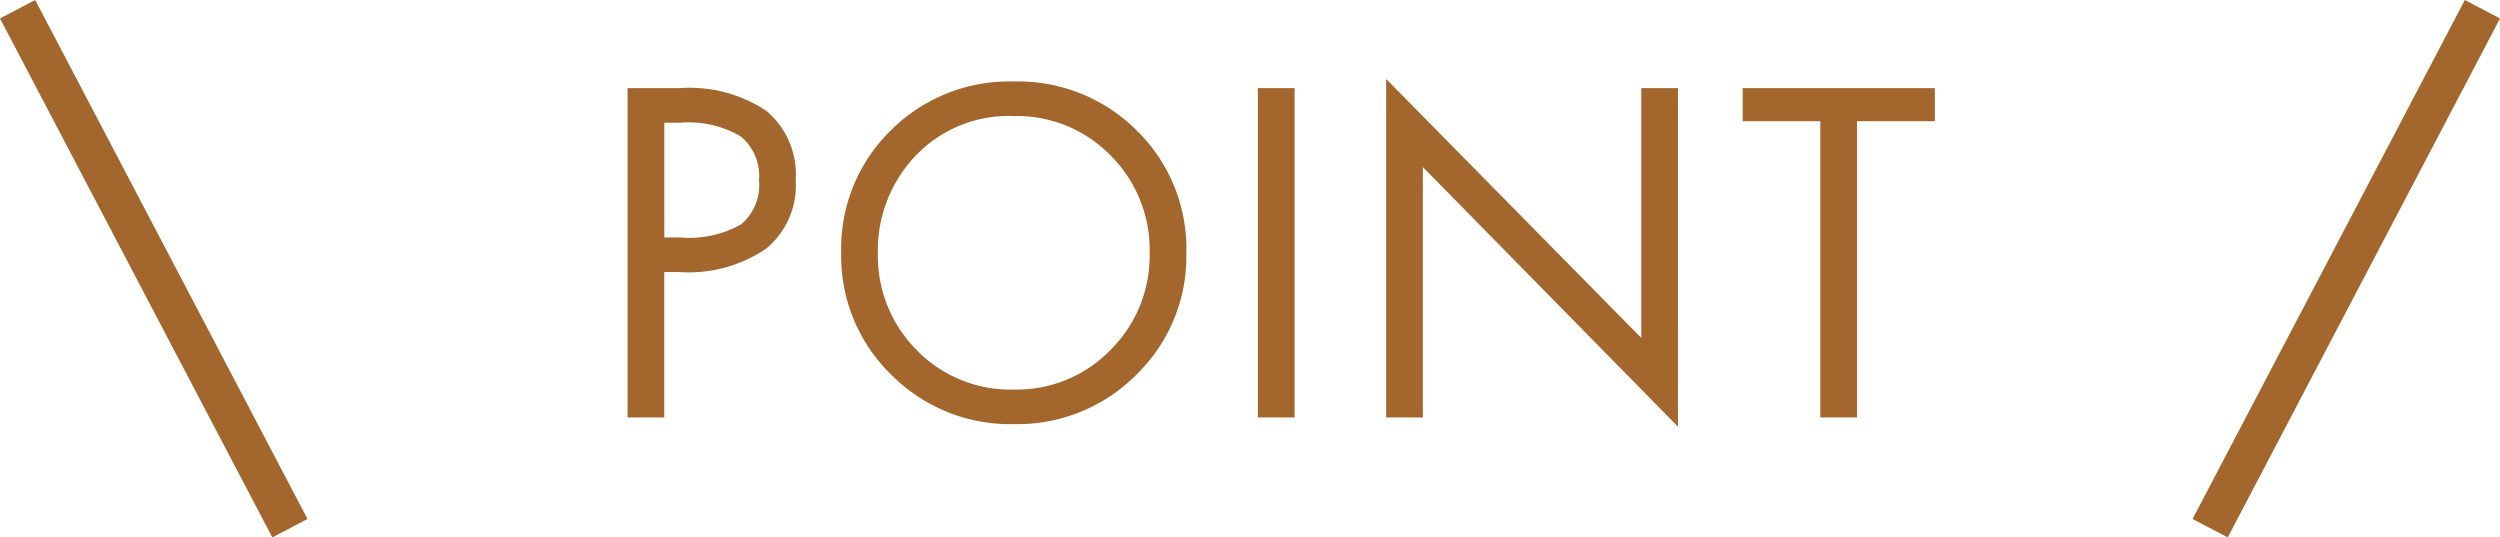
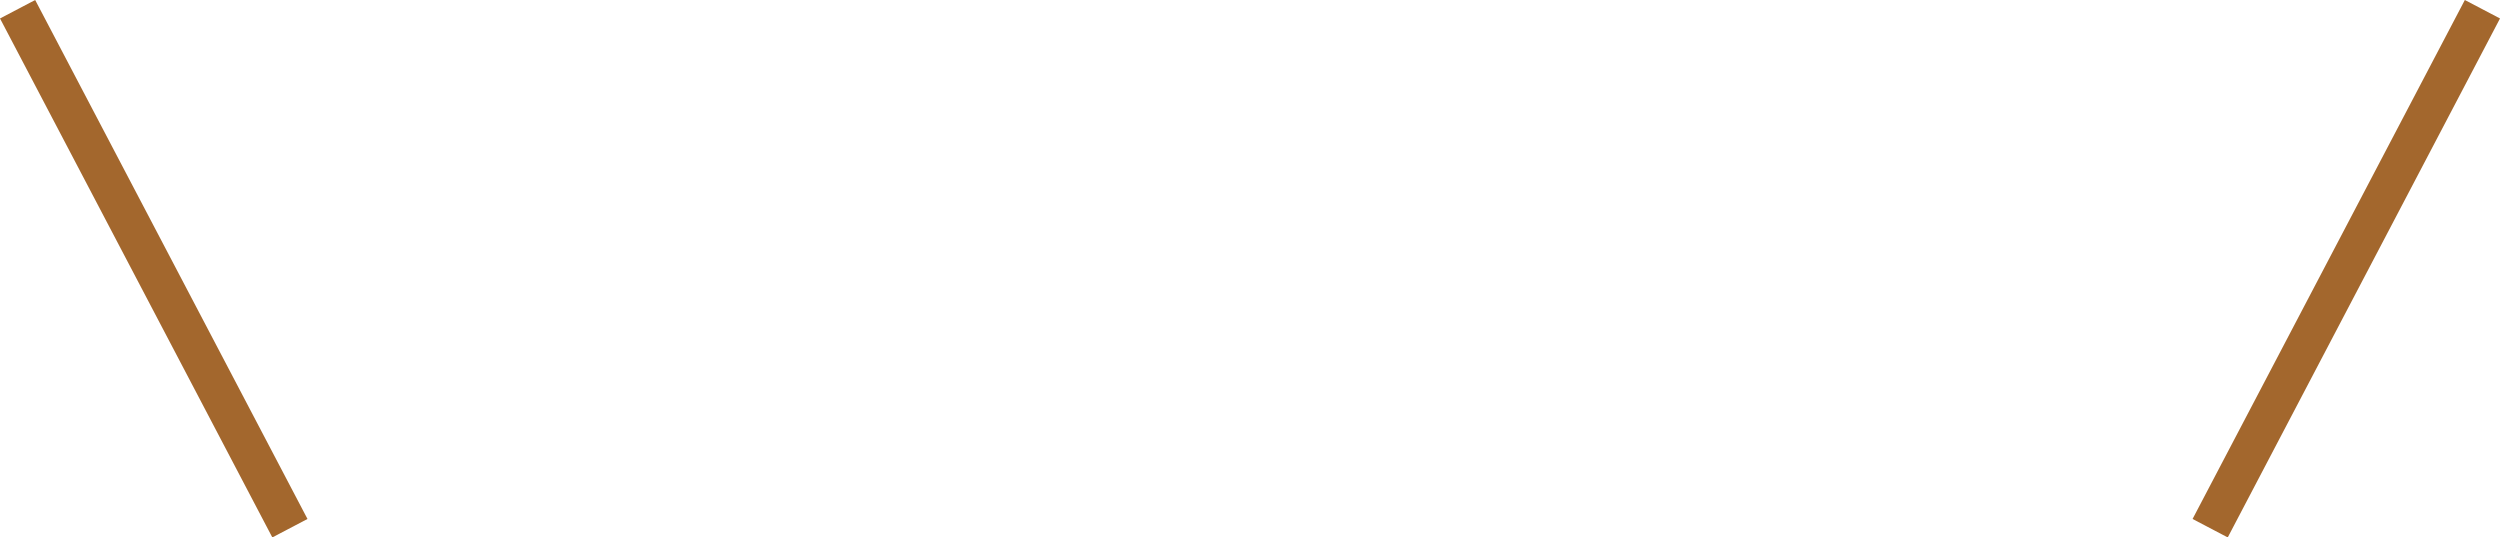
<svg xmlns="http://www.w3.org/2000/svg" width="125.902" height="27.064" viewBox="0 0 125.902 27.064">
  <g id="Group_4320" data-name="Group 4320" transform="translate(-721.114 -815.428)">
    <g id="Group_4319" data-name="Group 4319" transform="translate(722 815.893)">
      <path id="Path_9286" data-name="Path 9286" d="M3774.948,9512.514l13.714,26.135" transform="translate(-3774.948 -9512.514)" fill="none" stroke="#a3672d" stroke-width="2" />
      <path id="Path_9287" data-name="Path 9287" d="M3788.66,9512.514l-13.712,26.135" transform="translate(-3664.529 -9512.514)" fill="none" stroke="#a3672d" stroke-width="2" />
    </g>
-     <path id="Path_10856" data-name="Path 10856" d="M-25.607-11.945a2.577,2.577,0,0,0-.924-2.213,5.165,5.165,0,0,0-3.029-.687h-.816v5.779h.816A5.277,5.277,0,0,0-26.5-9.732,2.584,2.584,0,0,0-25.607-11.945Zm1.848,0A4.119,4.119,0,0,1-25.253-8.5a6.934,6.934,0,0,1-4.361,1.176h-.763V0h-1.848V-16.586h2.61a6.978,6.978,0,0,1,4.4,1.16A4.182,4.182,0,0,1-23.76-11.945ZM-5.934-8.293a6.694,6.694,0,0,0-1.966-4.9,6.585,6.585,0,0,0-4.877-1.987,6.461,6.461,0,0,0-4.963,2.02,6.888,6.888,0,0,0-1.88,4.866,6.713,6.713,0,0,0,1.955,4.9,6.576,6.576,0,0,0,4.888,1.987A6.581,6.581,0,0,0-7.905-3.4,6.689,6.689,0,0,0-5.934-8.293Zm1.848,0A8.3,8.3,0,0,1-6.6-2.159,8.434,8.434,0,0,1-12.777.333a8.419,8.419,0,0,1-6.182-2.5,8.314,8.314,0,0,1-2.508-6.128,8.326,8.326,0,0,1,2.487-6.155,8.447,8.447,0,0,1,6.2-2.471,8.452,8.452,0,0,1,6.2,2.471A8.317,8.317,0,0,1-4.086-8.293ZM1.364,0H-.483V-16.586H1.364ZM20.672.462,7.825-12.611V0H5.977V-17.048L18.825-4.007V-16.586h1.848ZM33.61-14.921H29.689V0H27.842V-14.921h-3.91v-1.665H33.61Z" transform="translate(784.945 836.453)" fill="#a3672d" />
  </g>
</svg>